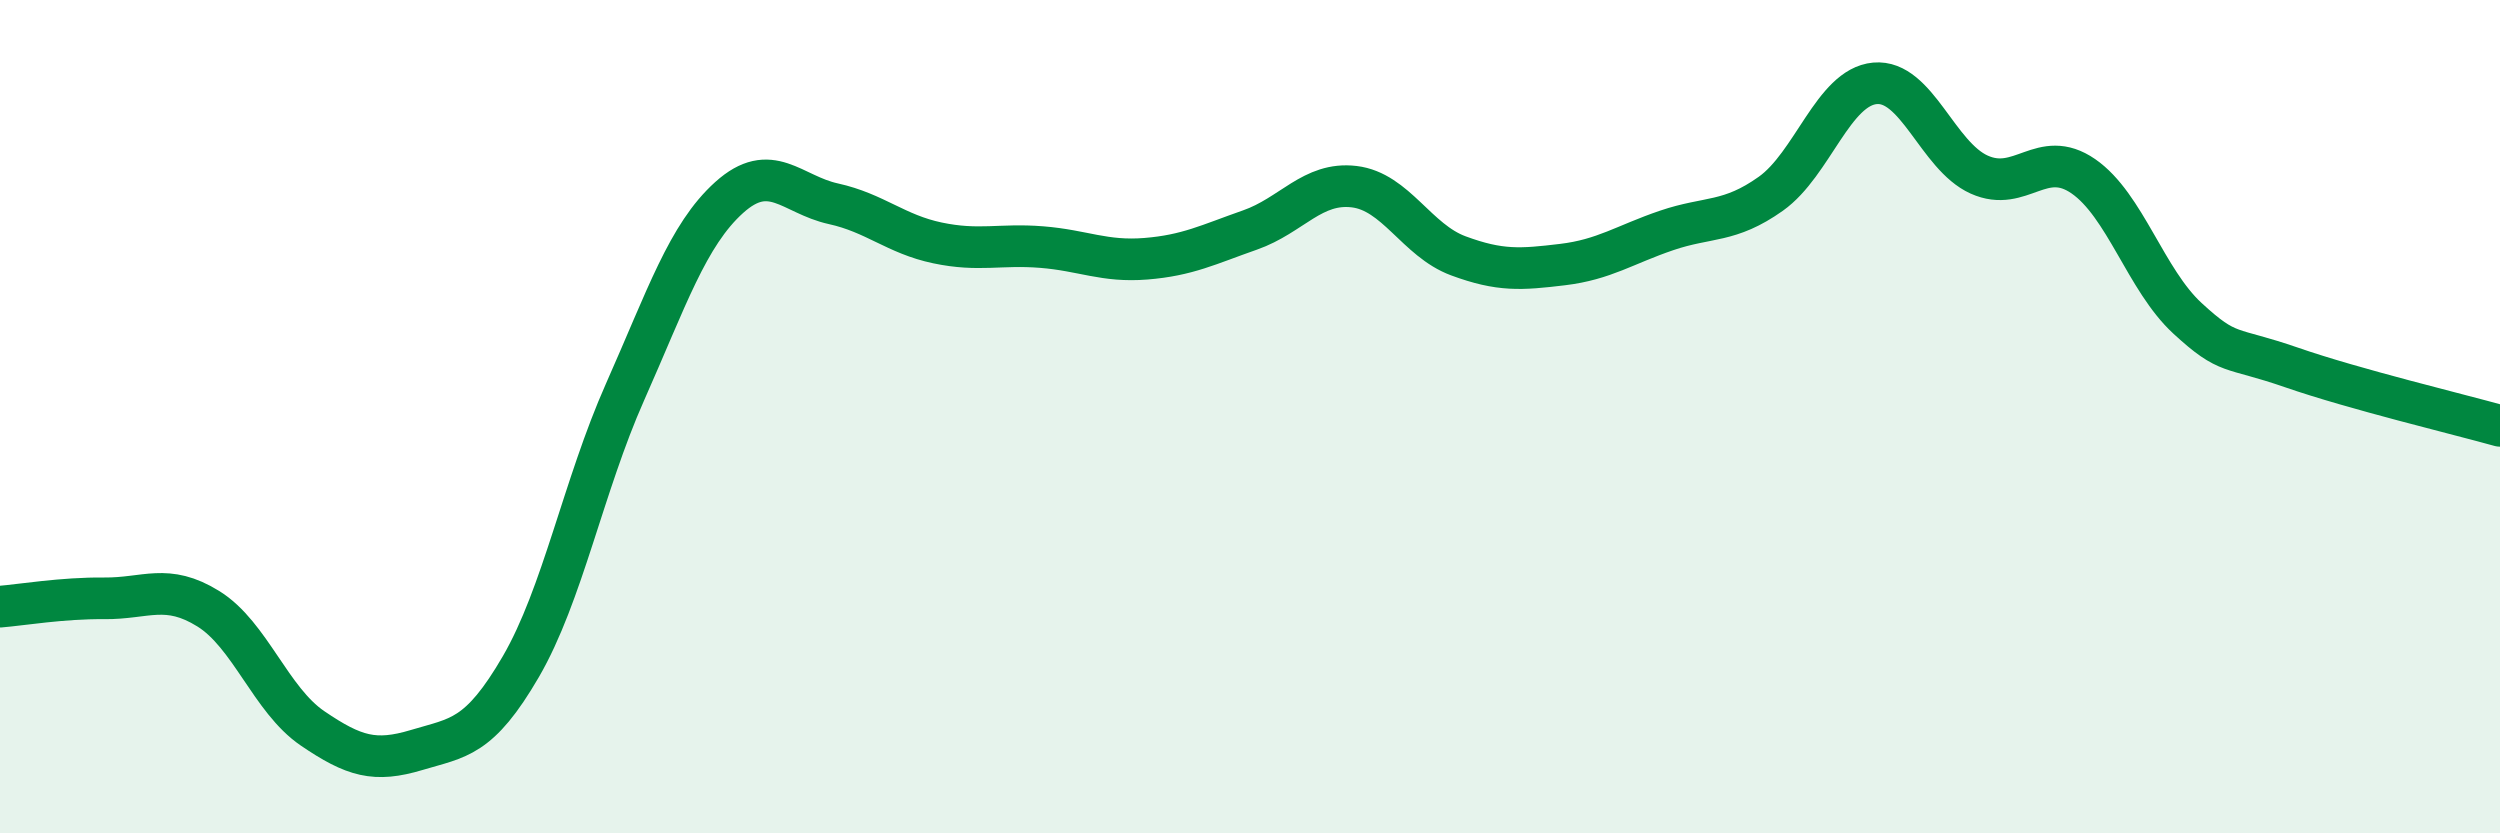
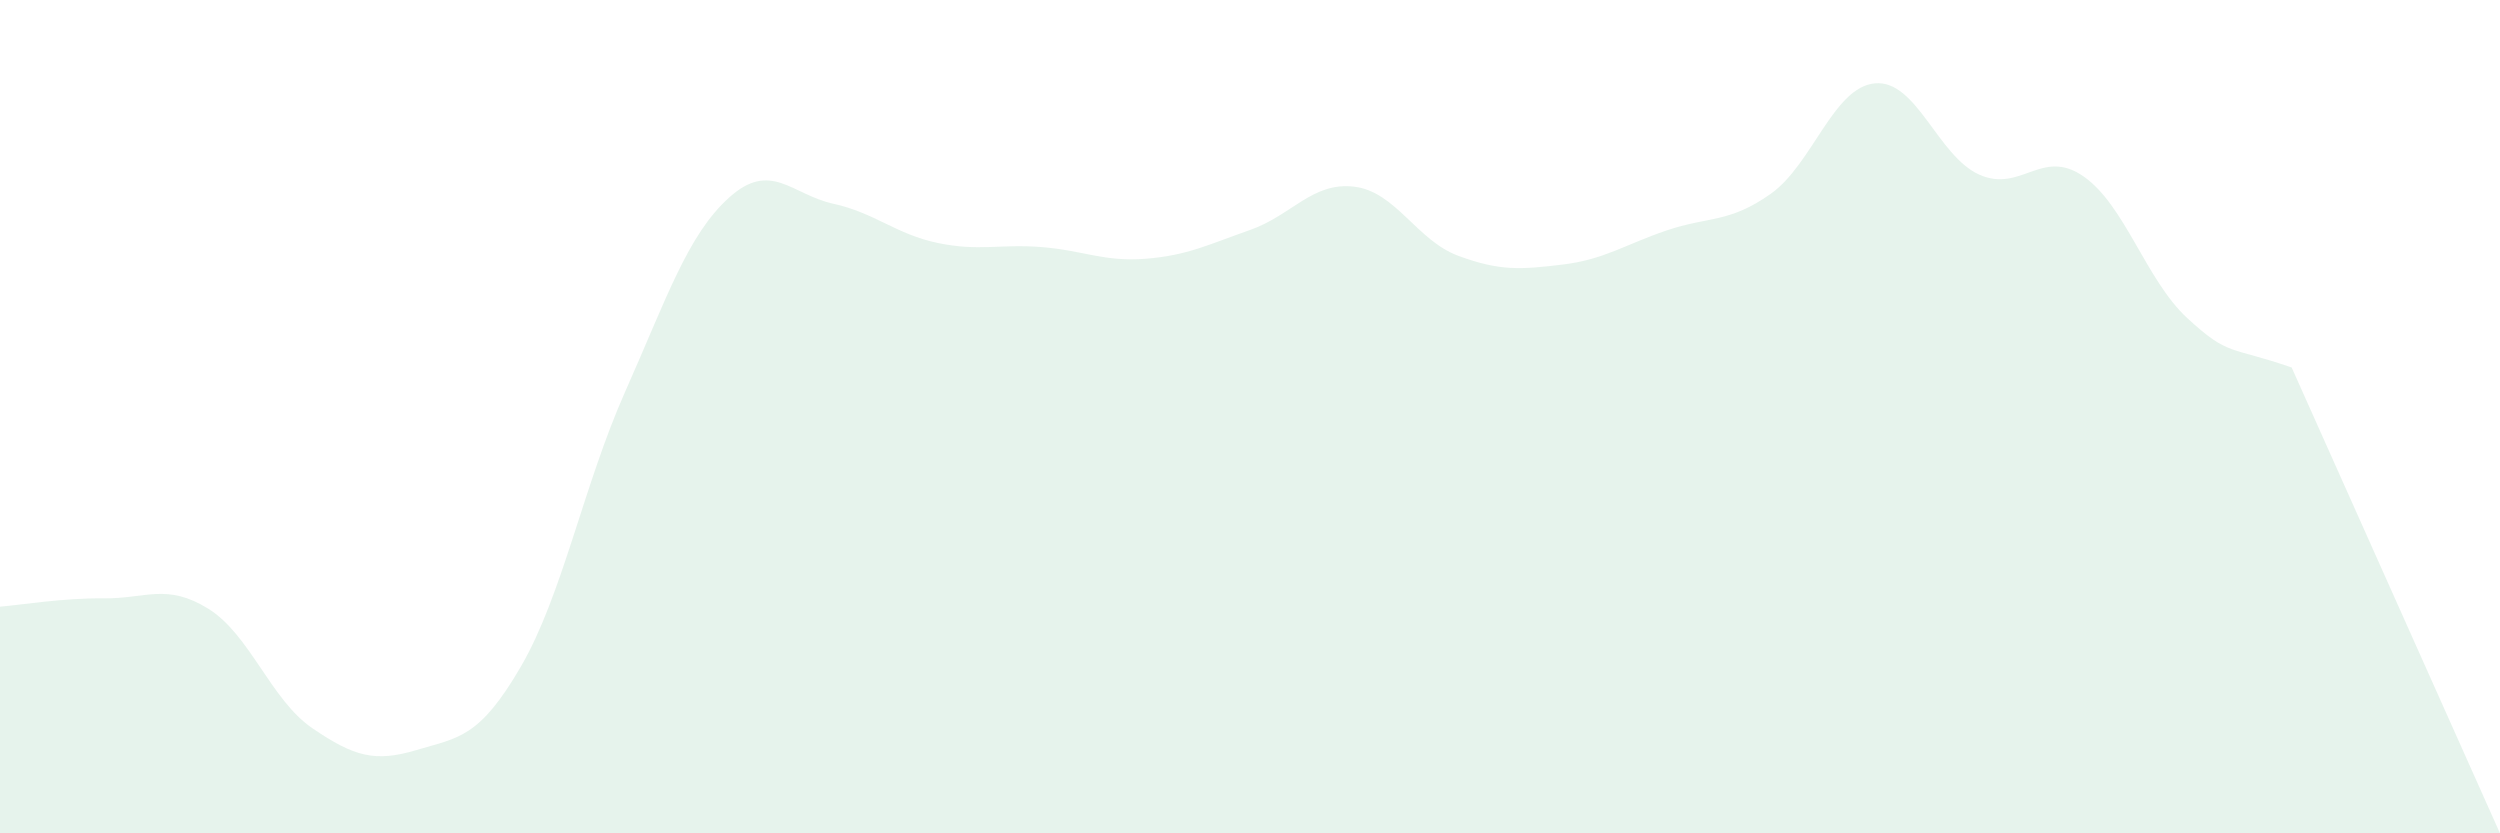
<svg xmlns="http://www.w3.org/2000/svg" width="60" height="20" viewBox="0 0 60 20">
-   <path d="M 0,14.56 C 0.5,14.52 1.5,14.35 2.5,14.36 C 3.5,14.37 4,13.99 5,14.61 C 6,15.23 6.5,16.8 7.5,17.48 C 8.5,18.16 9,18.3 10,18 C 11,17.7 11.5,17.72 12.5,16 C 13.5,14.28 14,11.66 15,9.41 C 16,7.16 16.5,5.64 17.5,4.74 C 18.5,3.84 19,4.67 20,4.89 C 21,5.11 21.5,5.62 22.5,5.83 C 23.5,6.04 24,5.85 25,5.93 C 26,6.01 26.5,6.29 27.5,6.21 C 28.5,6.13 29,5.87 30,5.52 C 31,5.17 31.5,4.36 32.5,4.48 C 33.5,4.6 34,5.77 35,6.14 C 36,6.51 36.5,6.47 37.5,6.35 C 38.5,6.23 39,5.87 40,5.53 C 41,5.19 41.5,5.36 42.5,4.65 C 43.5,3.94 44,2.09 45,2 C 46,1.91 46.5,3.74 47.5,4.19 C 48.5,4.64 49,3.54 50,4.23 C 51,4.92 51.5,6.72 52.5,7.64 C 53.5,8.56 53.5,8.3 55,8.82 C 56.5,9.34 59,9.94 60,10.22L60 20L0 20Z" fill="#008740" opacity="0.1" stroke-linecap="round" stroke-linejoin="round" />
-   <path d="M 0,14.56 C 0.5,14.52 1.5,14.35 2.5,14.36 C 3.5,14.37 4,13.99 5,14.61 C 6,15.23 6.5,16.8 7.5,17.48 C 8.5,18.16 9,18.3 10,18 C 11,17.7 11.5,17.72 12.5,16 C 13.5,14.28 14,11.66 15,9.41 C 16,7.16 16.5,5.64 17.5,4.74 C 18.5,3.84 19,4.67 20,4.89 C 21,5.11 21.5,5.62 22.5,5.83 C 23.5,6.04 24,5.85 25,5.93 C 26,6.01 26.5,6.29 27.5,6.21 C 28.5,6.13 29,5.87 30,5.52 C 31,5.17 31.5,4.36 32.5,4.48 C 33.5,4.6 34,5.77 35,6.14 C 36,6.51 36.5,6.47 37.5,6.35 C 38.5,6.23 39,5.87 40,5.53 C 41,5.19 41.5,5.36 42.5,4.65 C 43.5,3.94 44,2.09 45,2 C 46,1.91 46.5,3.74 47.5,4.19 C 48.5,4.64 49,3.54 50,4.23 C 51,4.92 51.5,6.72 52.5,7.64 C 53.5,8.56 53.5,8.3 55,8.82 C 56.5,9.34 59,9.94 60,10.22" stroke="#008740" stroke-width="1" fill="none" stroke-linecap="round" stroke-linejoin="round" />
+   <path d="M 0,14.56 C 0.5,14.52 1.5,14.35 2.5,14.36 C 3.5,14.37 4,13.99 5,14.61 C 6,15.23 6.5,16.8 7.5,17.48 C 8.5,18.16 9,18.3 10,18 C 11,17.7 11.5,17.72 12.5,16 C 13.5,14.28 14,11.66 15,9.41 C 16,7.16 16.5,5.64 17.5,4.74 C 18.5,3.84 19,4.67 20,4.89 C 21,5.11 21.5,5.62 22.5,5.83 C 23.5,6.04 24,5.85 25,5.93 C 26,6.01 26.5,6.29 27.5,6.21 C 28.5,6.13 29,5.87 30,5.52 C 31,5.17 31.5,4.36 32.5,4.48 C 33.5,4.6 34,5.77 35,6.14 C 36,6.51 36.5,6.47 37.5,6.35 C 38.5,6.23 39,5.87 40,5.53 C 41,5.19 41.5,5.36 42.5,4.65 C 43.5,3.94 44,2.09 45,2 C 46,1.91 46.5,3.74 47.5,4.19 C 48.5,4.64 49,3.54 50,4.23 C 51,4.92 51.5,6.72 52.5,7.64 C 53.5,8.56 53.5,8.3 55,8.82 L60 20L0 20Z" fill="#008740" opacity="0.1" stroke-linecap="round" stroke-linejoin="round" />
</svg>